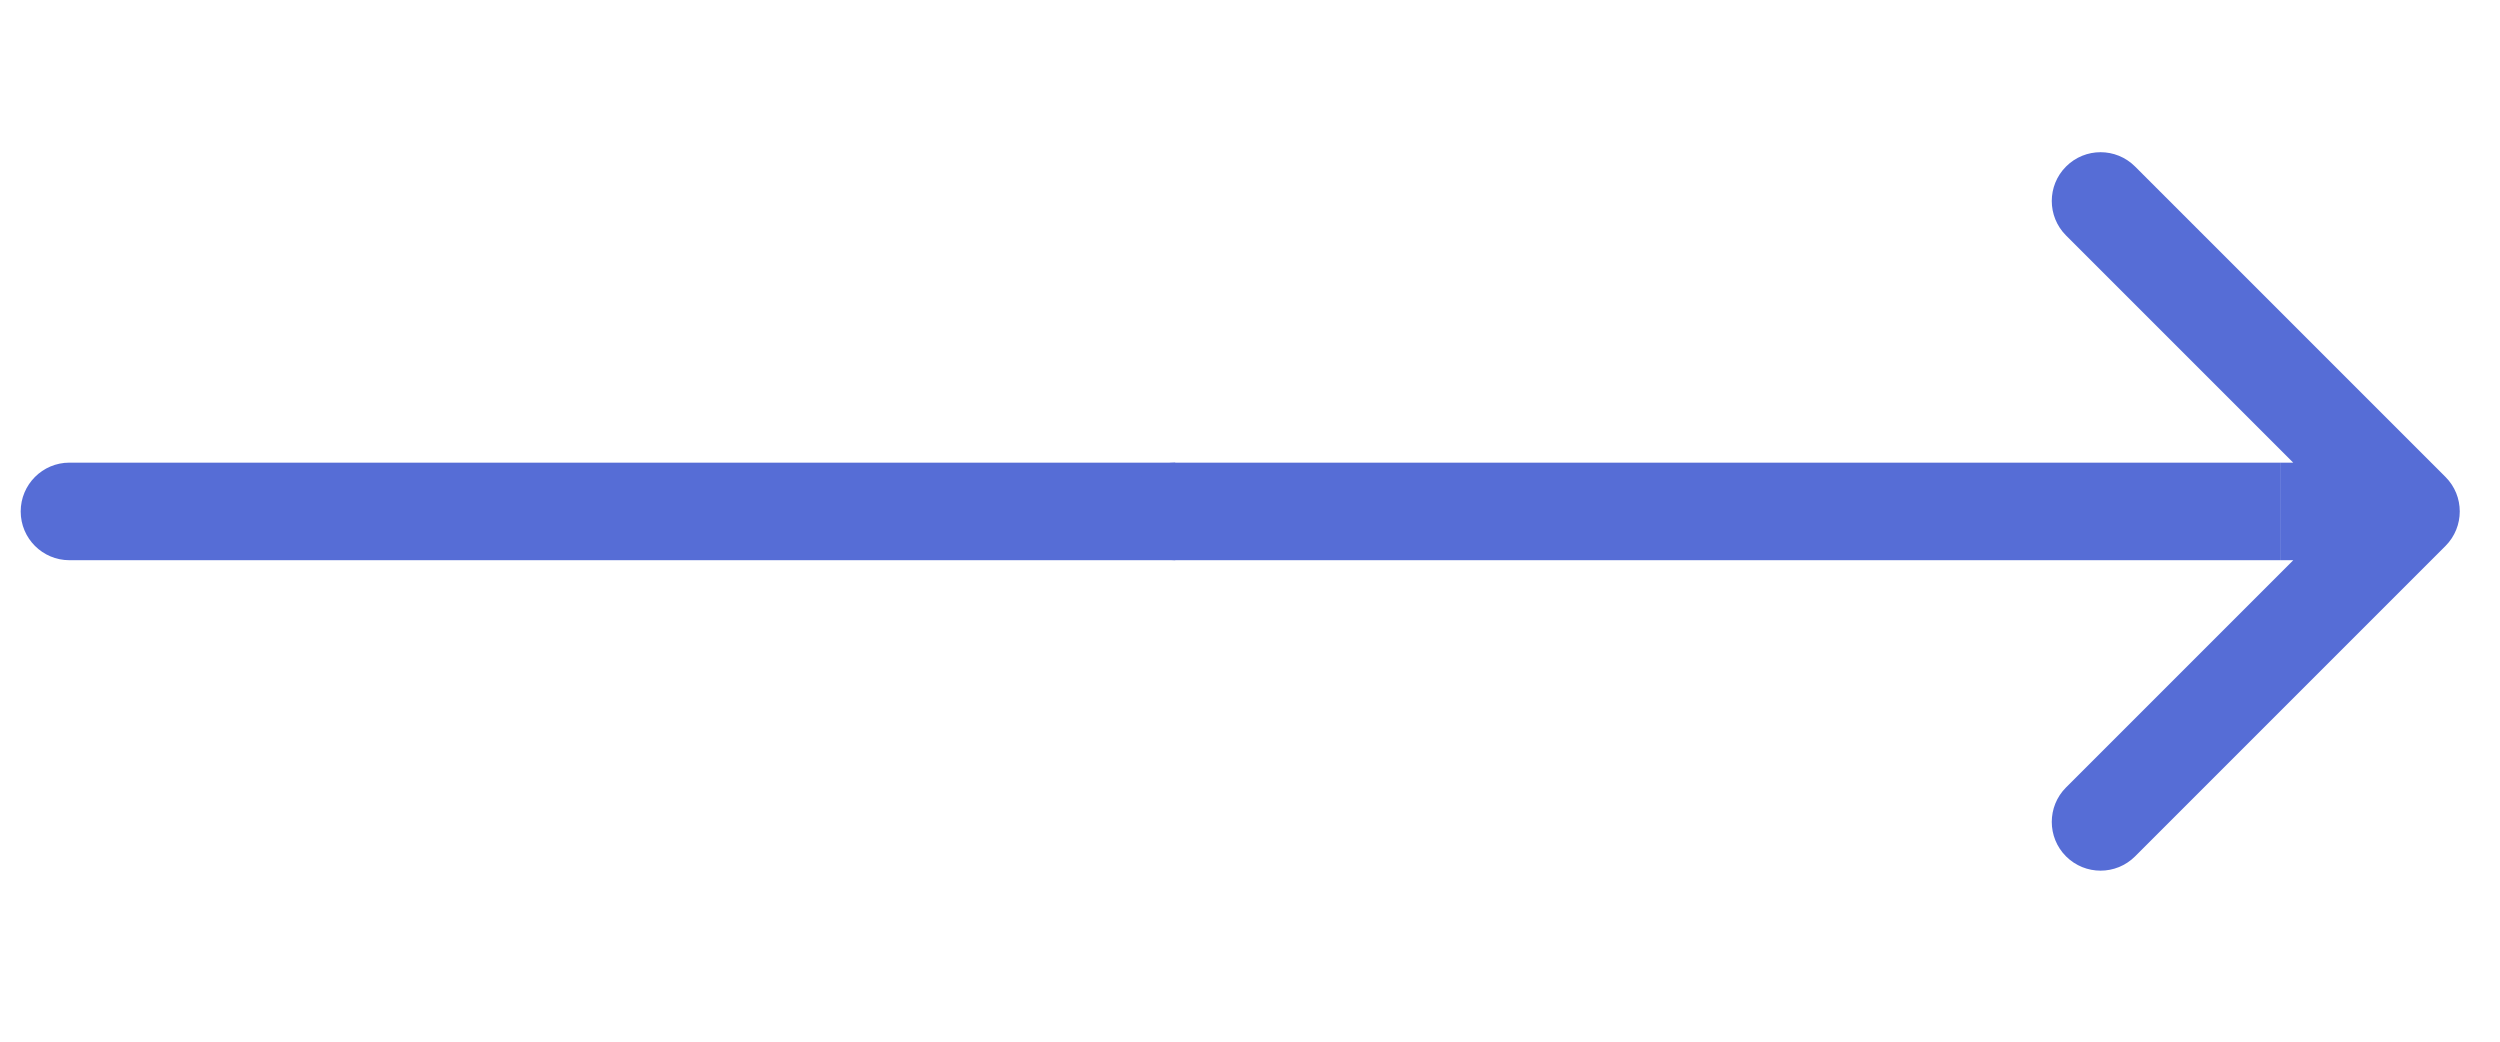
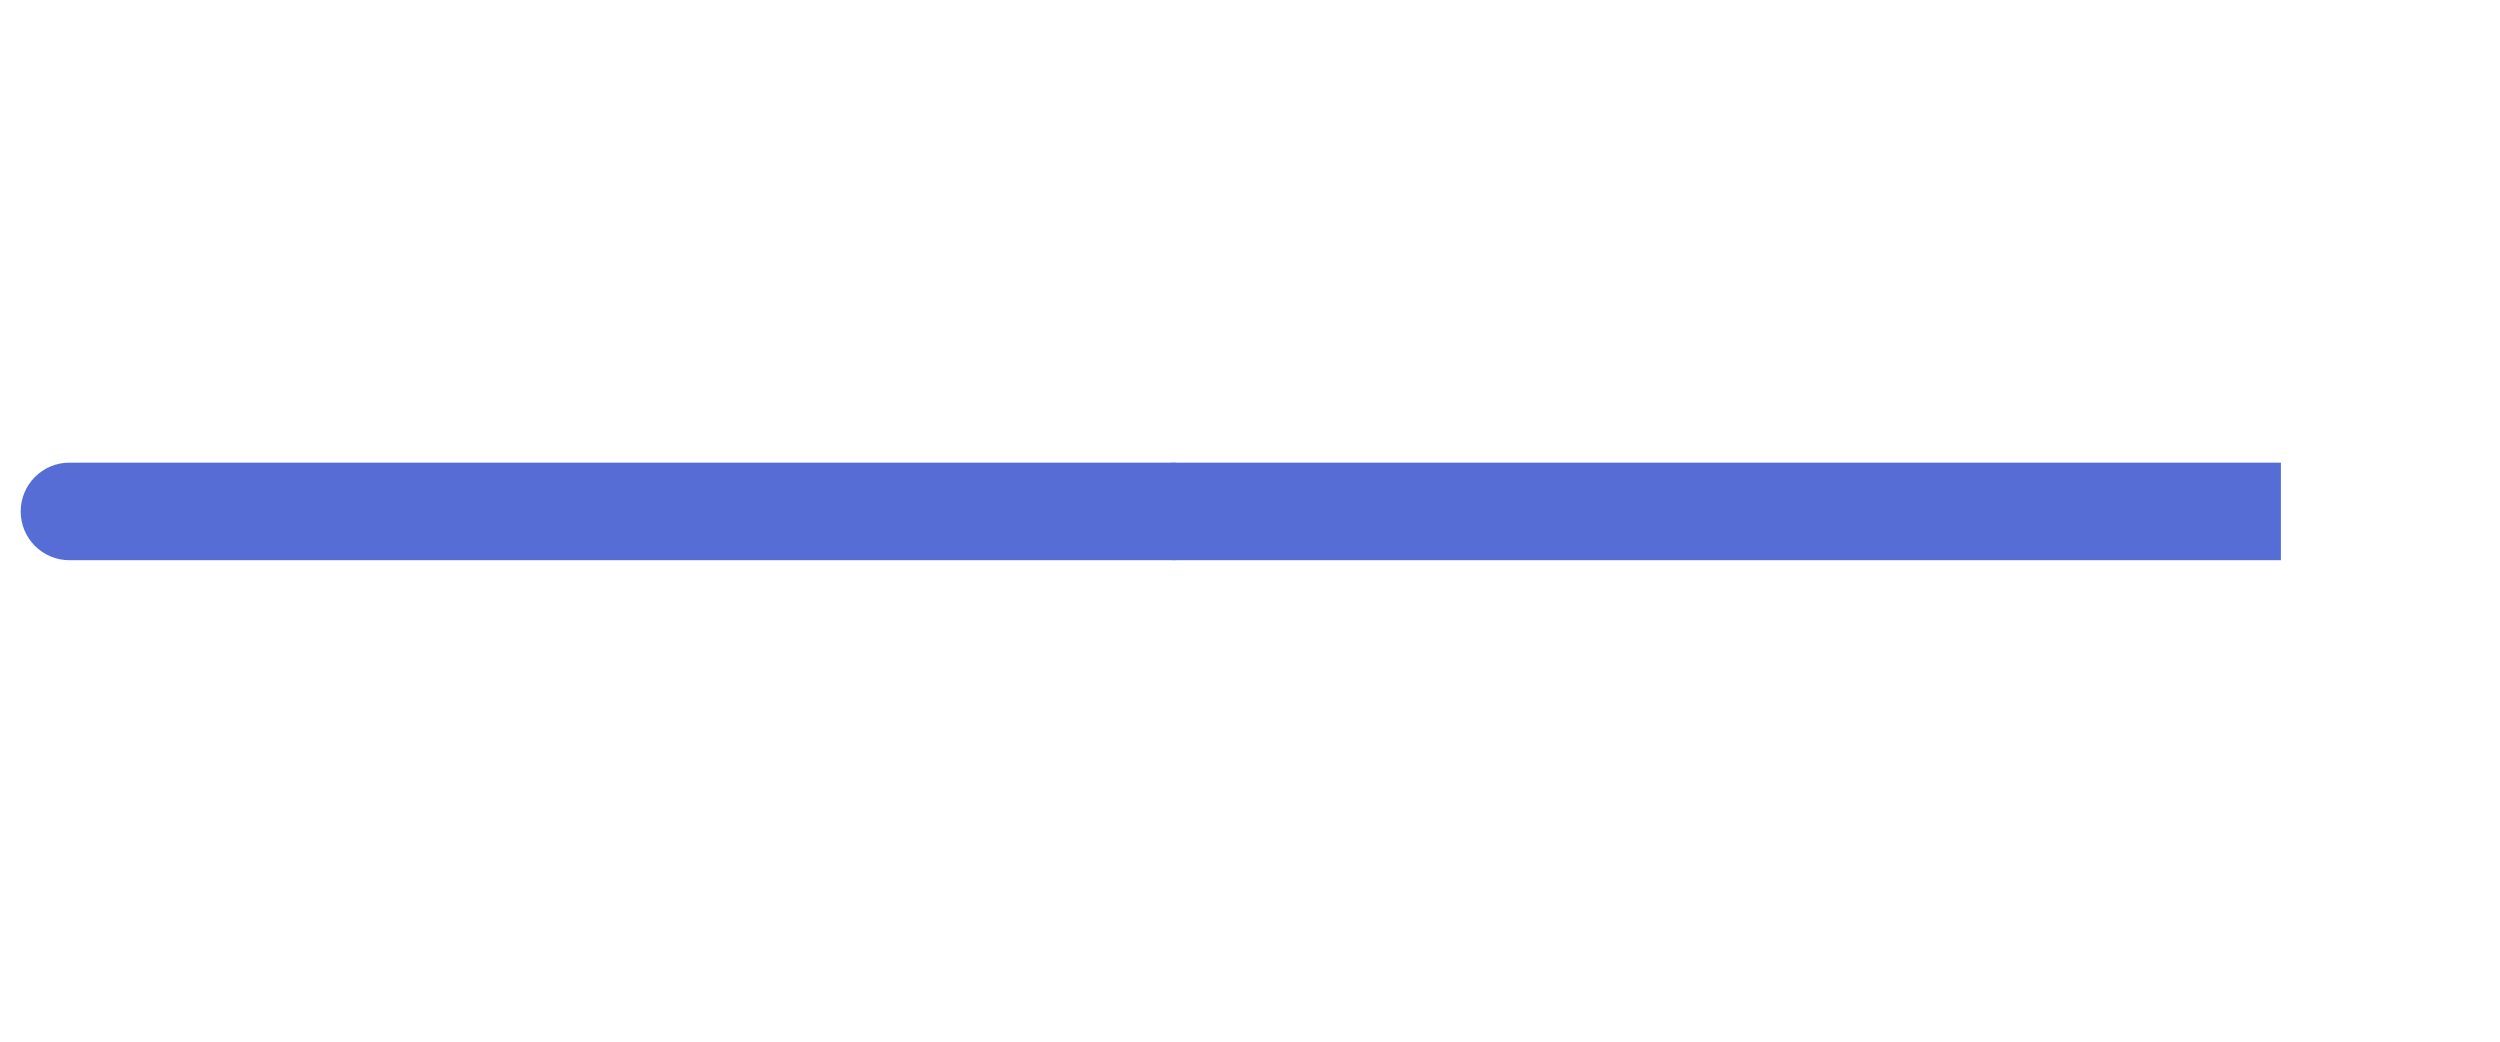
<svg xmlns="http://www.w3.org/2000/svg" fill="none" height="100%" overflow="visible" preserveAspectRatio="none" style="display: block;" viewBox="0 0 36 15" width="100%">
  <g id="Arrow Devider">
-     <path d="M1 6.662C0.612 6.662 0.298 6.977 0.298 7.365C0.298 7.753 0.612 8.067 1 8.067V7.365V6.662ZM8.961 7.365V8.067H16.923V7.365V6.662H8.961V7.365ZM1 7.365V8.067H8.961V7.365V6.662H1V7.365Z" fill="#566DD6" id="ard rule --&gt; ard rule" />
+     <path d="M1 6.662C0.612 6.662 0.298 6.977 0.298 7.365C0.298 7.753 0.612 8.067 1 8.067V7.365V6.662ZM8.961 7.365V8.067H16.923V6.662H8.961V7.365ZM1 7.365V8.067H8.961V7.365V6.662H1V7.365Z" fill="#566DD6" id="ard rule --&gt; ard rule" />
    <path d="M16.923 6.662C16.535 6.662 16.22 6.977 16.22 7.365C16.22 7.753 16.535 8.067 16.923 8.067V7.365V6.662ZM24.884 7.365V8.067H32.845V7.365V6.662H24.884V7.365ZM16.923 7.365V8.067H24.884V7.365V6.662H16.923V7.365Z" fill="#566DD6" id="ard rule --&gt; ard rule_2" />
-     <path d="M35.215 7.862C35.489 7.587 35.489 7.142 35.215 6.868L30.745 2.398C30.47 2.123 30.026 2.123 29.751 2.398C29.477 2.672 29.477 3.117 29.751 3.391L33.725 7.365L29.751 11.339C29.477 11.613 29.477 12.058 29.751 12.332C30.026 12.606 30.47 12.606 30.745 12.332L35.215 7.862ZM32.845 7.365L32.845 8.067L34.718 8.067L34.718 7.365L34.718 6.662L32.845 6.662L32.845 7.365Z" fill="#566DD6" id="ard rule --&gt; ard rule_3" />
  </g>
</svg>